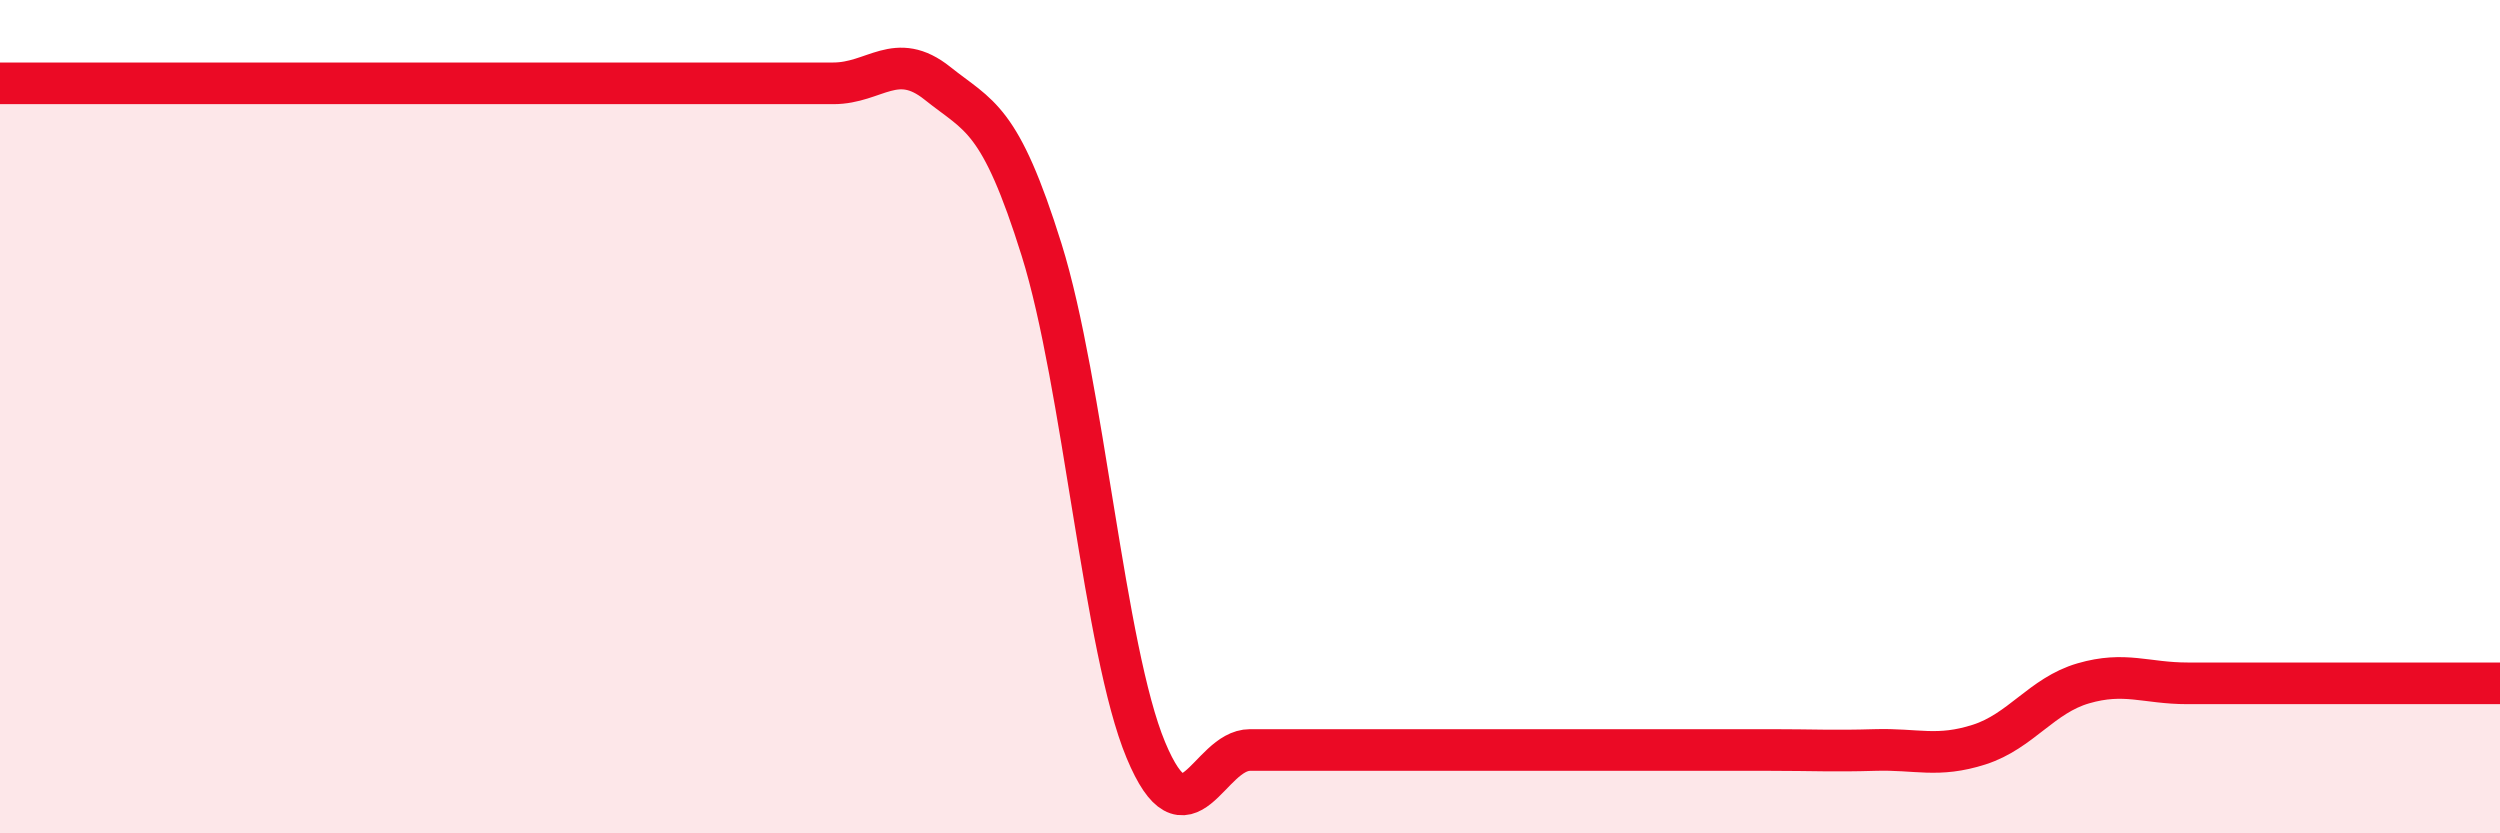
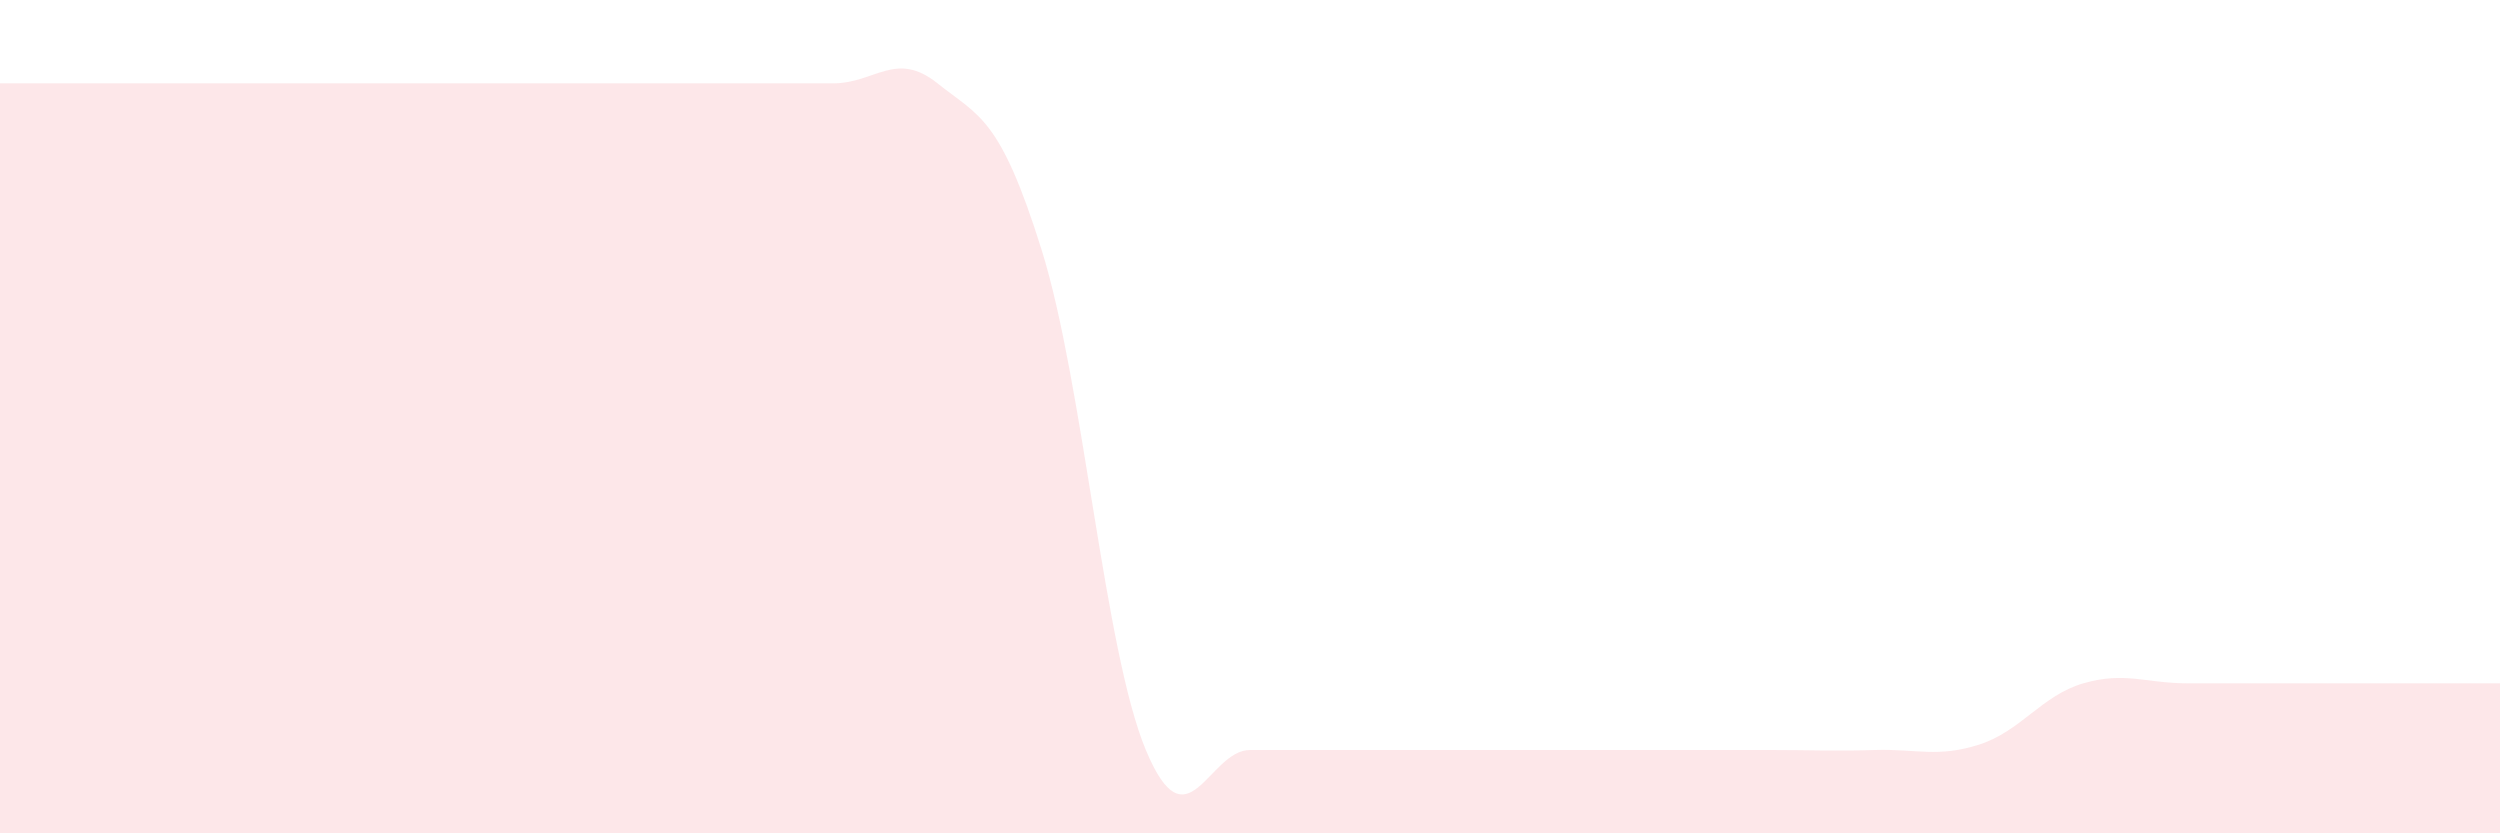
<svg xmlns="http://www.w3.org/2000/svg" width="60" height="20" viewBox="0 0 60 20">
  <path d="M 0,2 C 0.5,2 1.5,2 2.5,2 C 3.5,2 4,2 5,2 C 6,2 6.5,2 7.5,2 C 8.5,2 9,2 10,2 C 11,2 11.5,2 12.5,2 C 13.5,2 14,2 15,2 C 16,2 16.5,2 17.5,2 C 18.5,2 19,2 20,2 C 21,2 21.5,1.2 22.5,2 C 23.5,2.8 24,2.8 25,6 C 26,9.2 26.5,15.6 27.5,18 C 28.5,20.4 29,18 30,18 C 31,18 31.5,18 32.5,18 C 33.5,18 34,18 35,18 C 36,18 36.5,18 37.5,18 C 38.5,18 39,18 40,18 C 41,18 41.5,18 42.5,18 C 43.5,18 44,18.03 45,18 C 46,17.97 46.5,18.19 47.5,17.87 C 48.5,17.55 49,16.69 50,16.4 C 51,16.11 51.5,16.4 52.5,16.4 C 53.5,16.4 54,16.4 55,16.4 C 56,16.4 56.5,16.4 57.5,16.4 C 58.5,16.4 59.5,16.4 60,16.4L60 20L0 20Z" fill="#EB0A25" opacity="0.1" stroke-linecap="round" stroke-linejoin="round" />
-   <path d="M 0,2 C 0.5,2 1.5,2 2.5,2 C 3.5,2 4,2 5,2 C 6,2 6.5,2 7.5,2 C 8.5,2 9,2 10,2 C 11,2 11.5,2 12.5,2 C 13.5,2 14,2 15,2 C 16,2 16.5,2 17.5,2 C 18.5,2 19,2 20,2 C 21,2 21.5,1.2 22.5,2 C 23.5,2.8 24,2.8 25,6 C 26,9.2 26.5,15.6 27.5,18 C 28.5,20.4 29,18 30,18 C 31,18 31.5,18 32.5,18 C 33.5,18 34,18 35,18 C 36,18 36.5,18 37.5,18 C 38.5,18 39,18 40,18 C 41,18 41.5,18 42.5,18 C 43.5,18 44,18.03 45,18 C 46,17.97 46.5,18.19 47.5,17.87 C 48.5,17.55 49,16.69 50,16.4 C 51,16.11 51.5,16.4 52.5,16.4 C 53.5,16.4 54,16.4 55,16.4 C 56,16.4 56.5,16.4 57.5,16.4 C 58.5,16.4 59.5,16.4 60,16.4" stroke="#EB0A25" stroke-width="1" fill="none" stroke-linecap="round" stroke-linejoin="round" />
</svg>